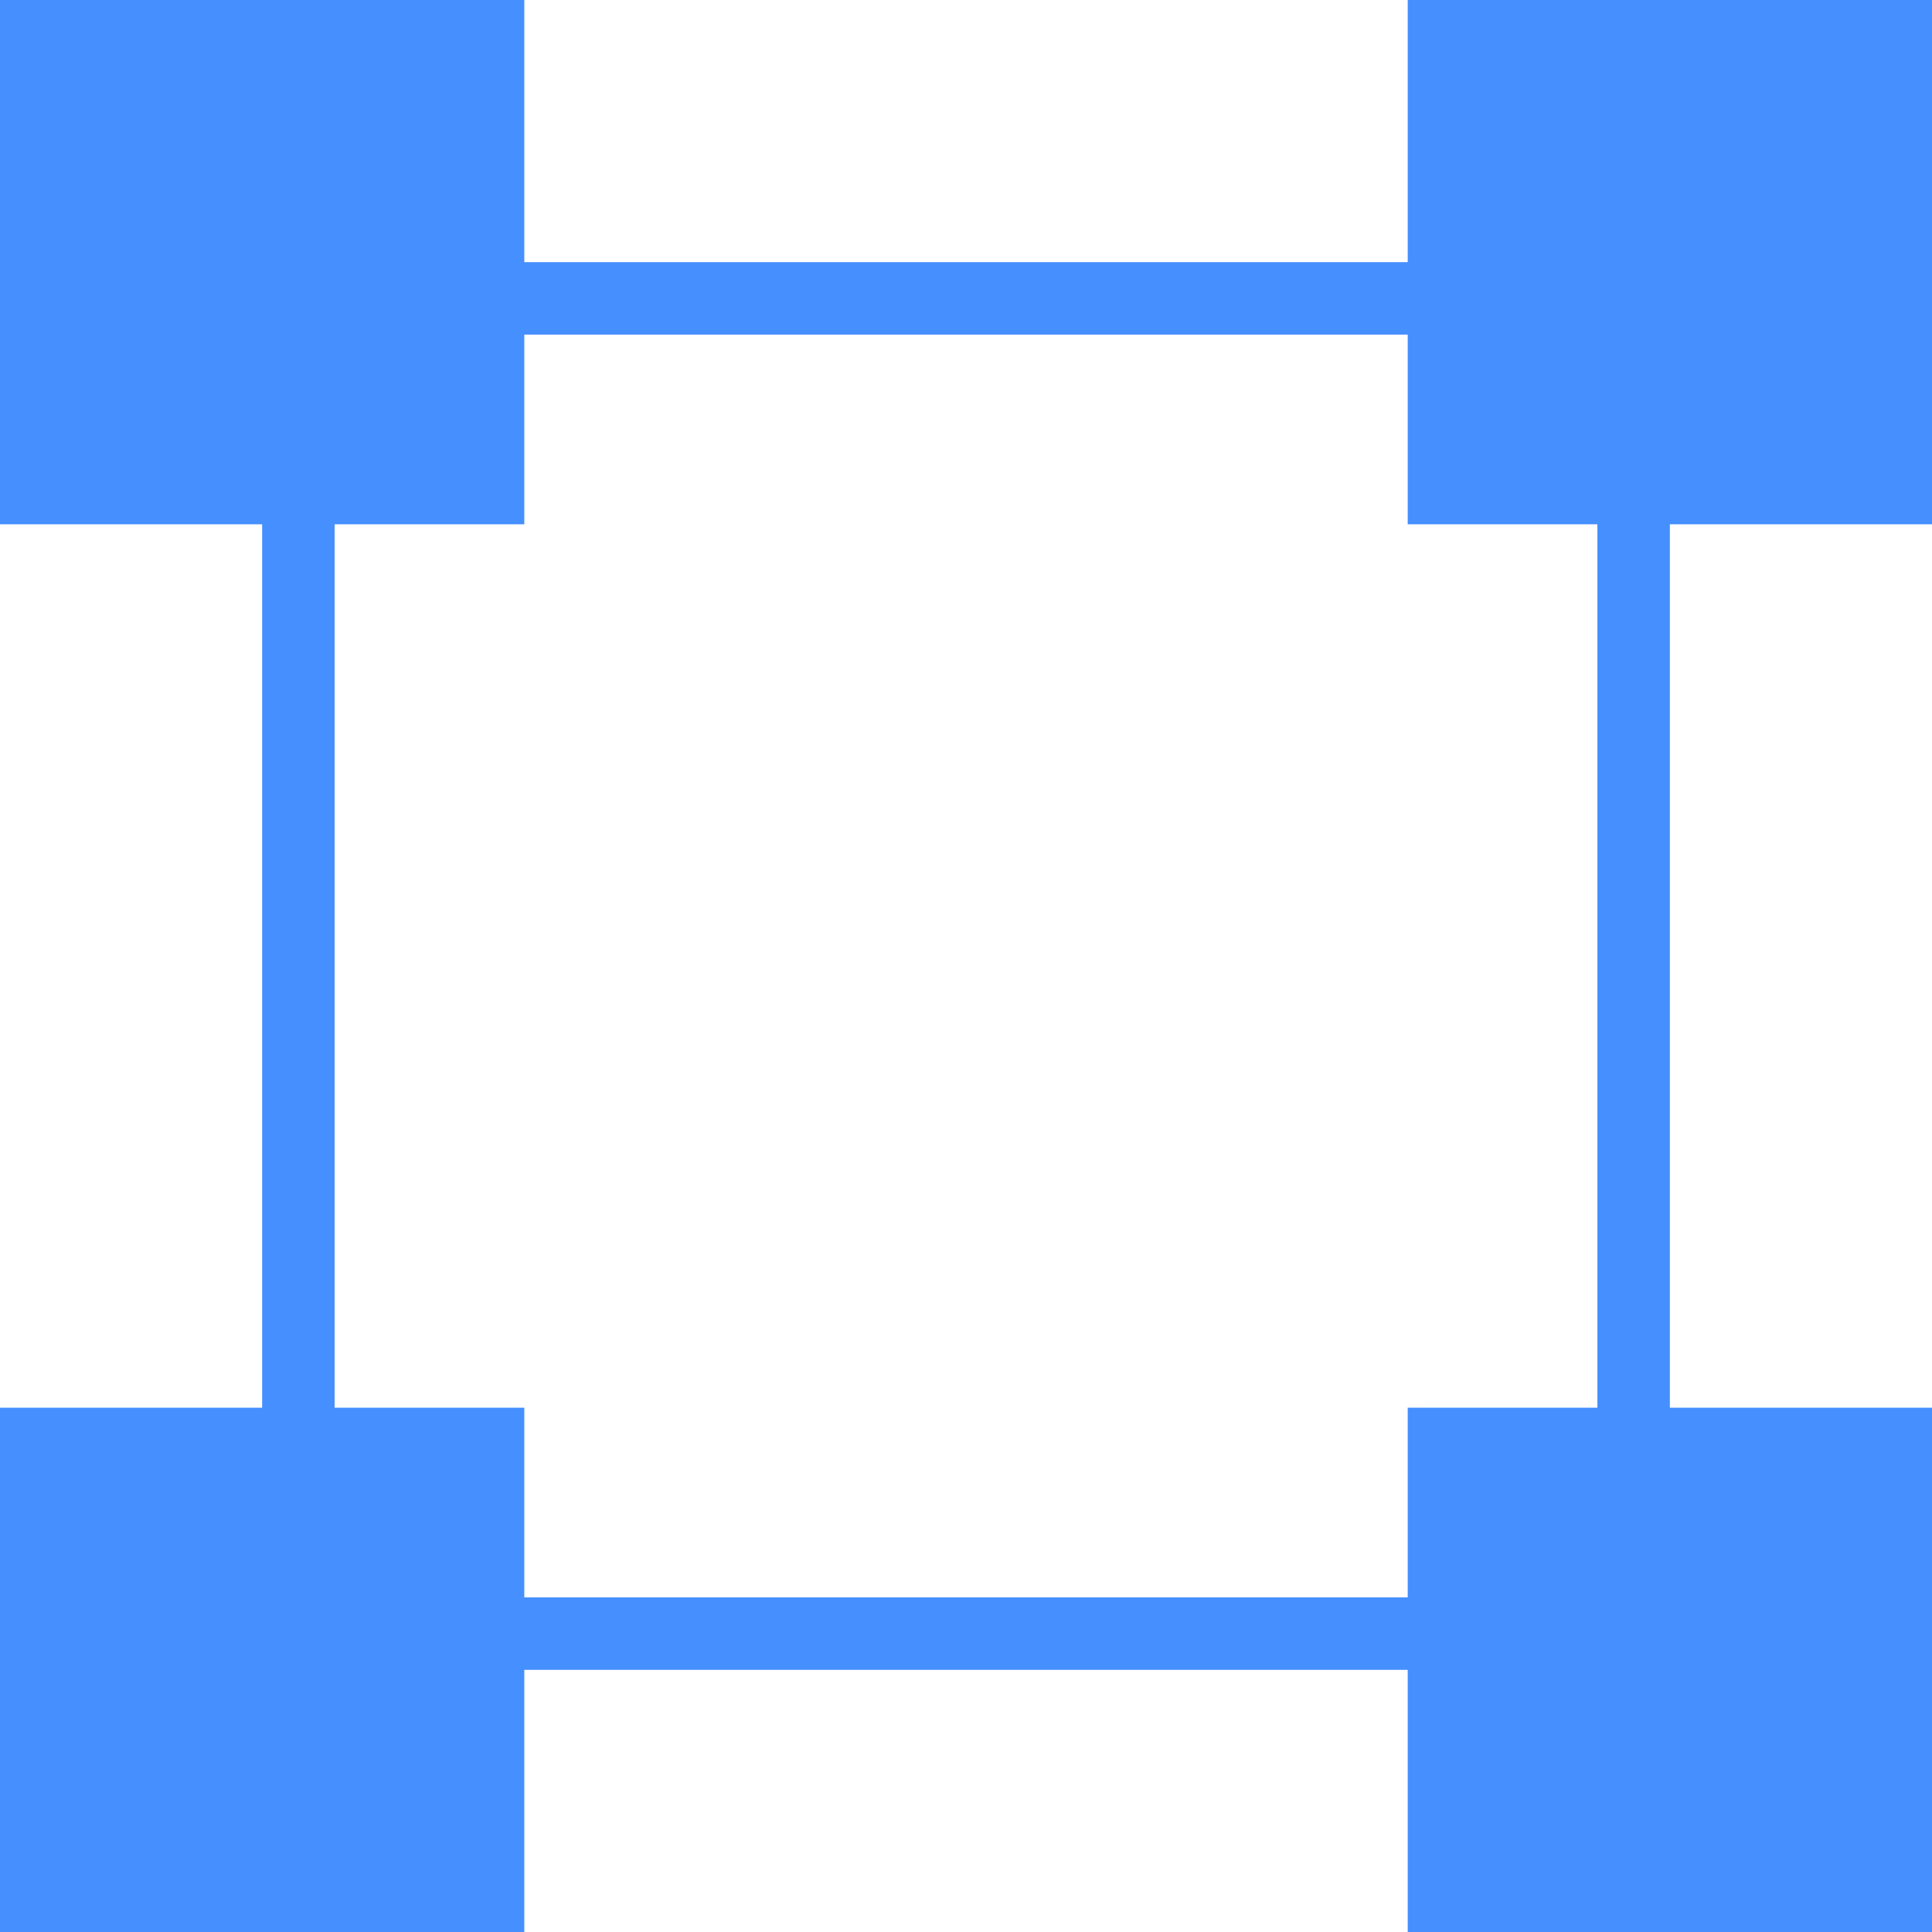
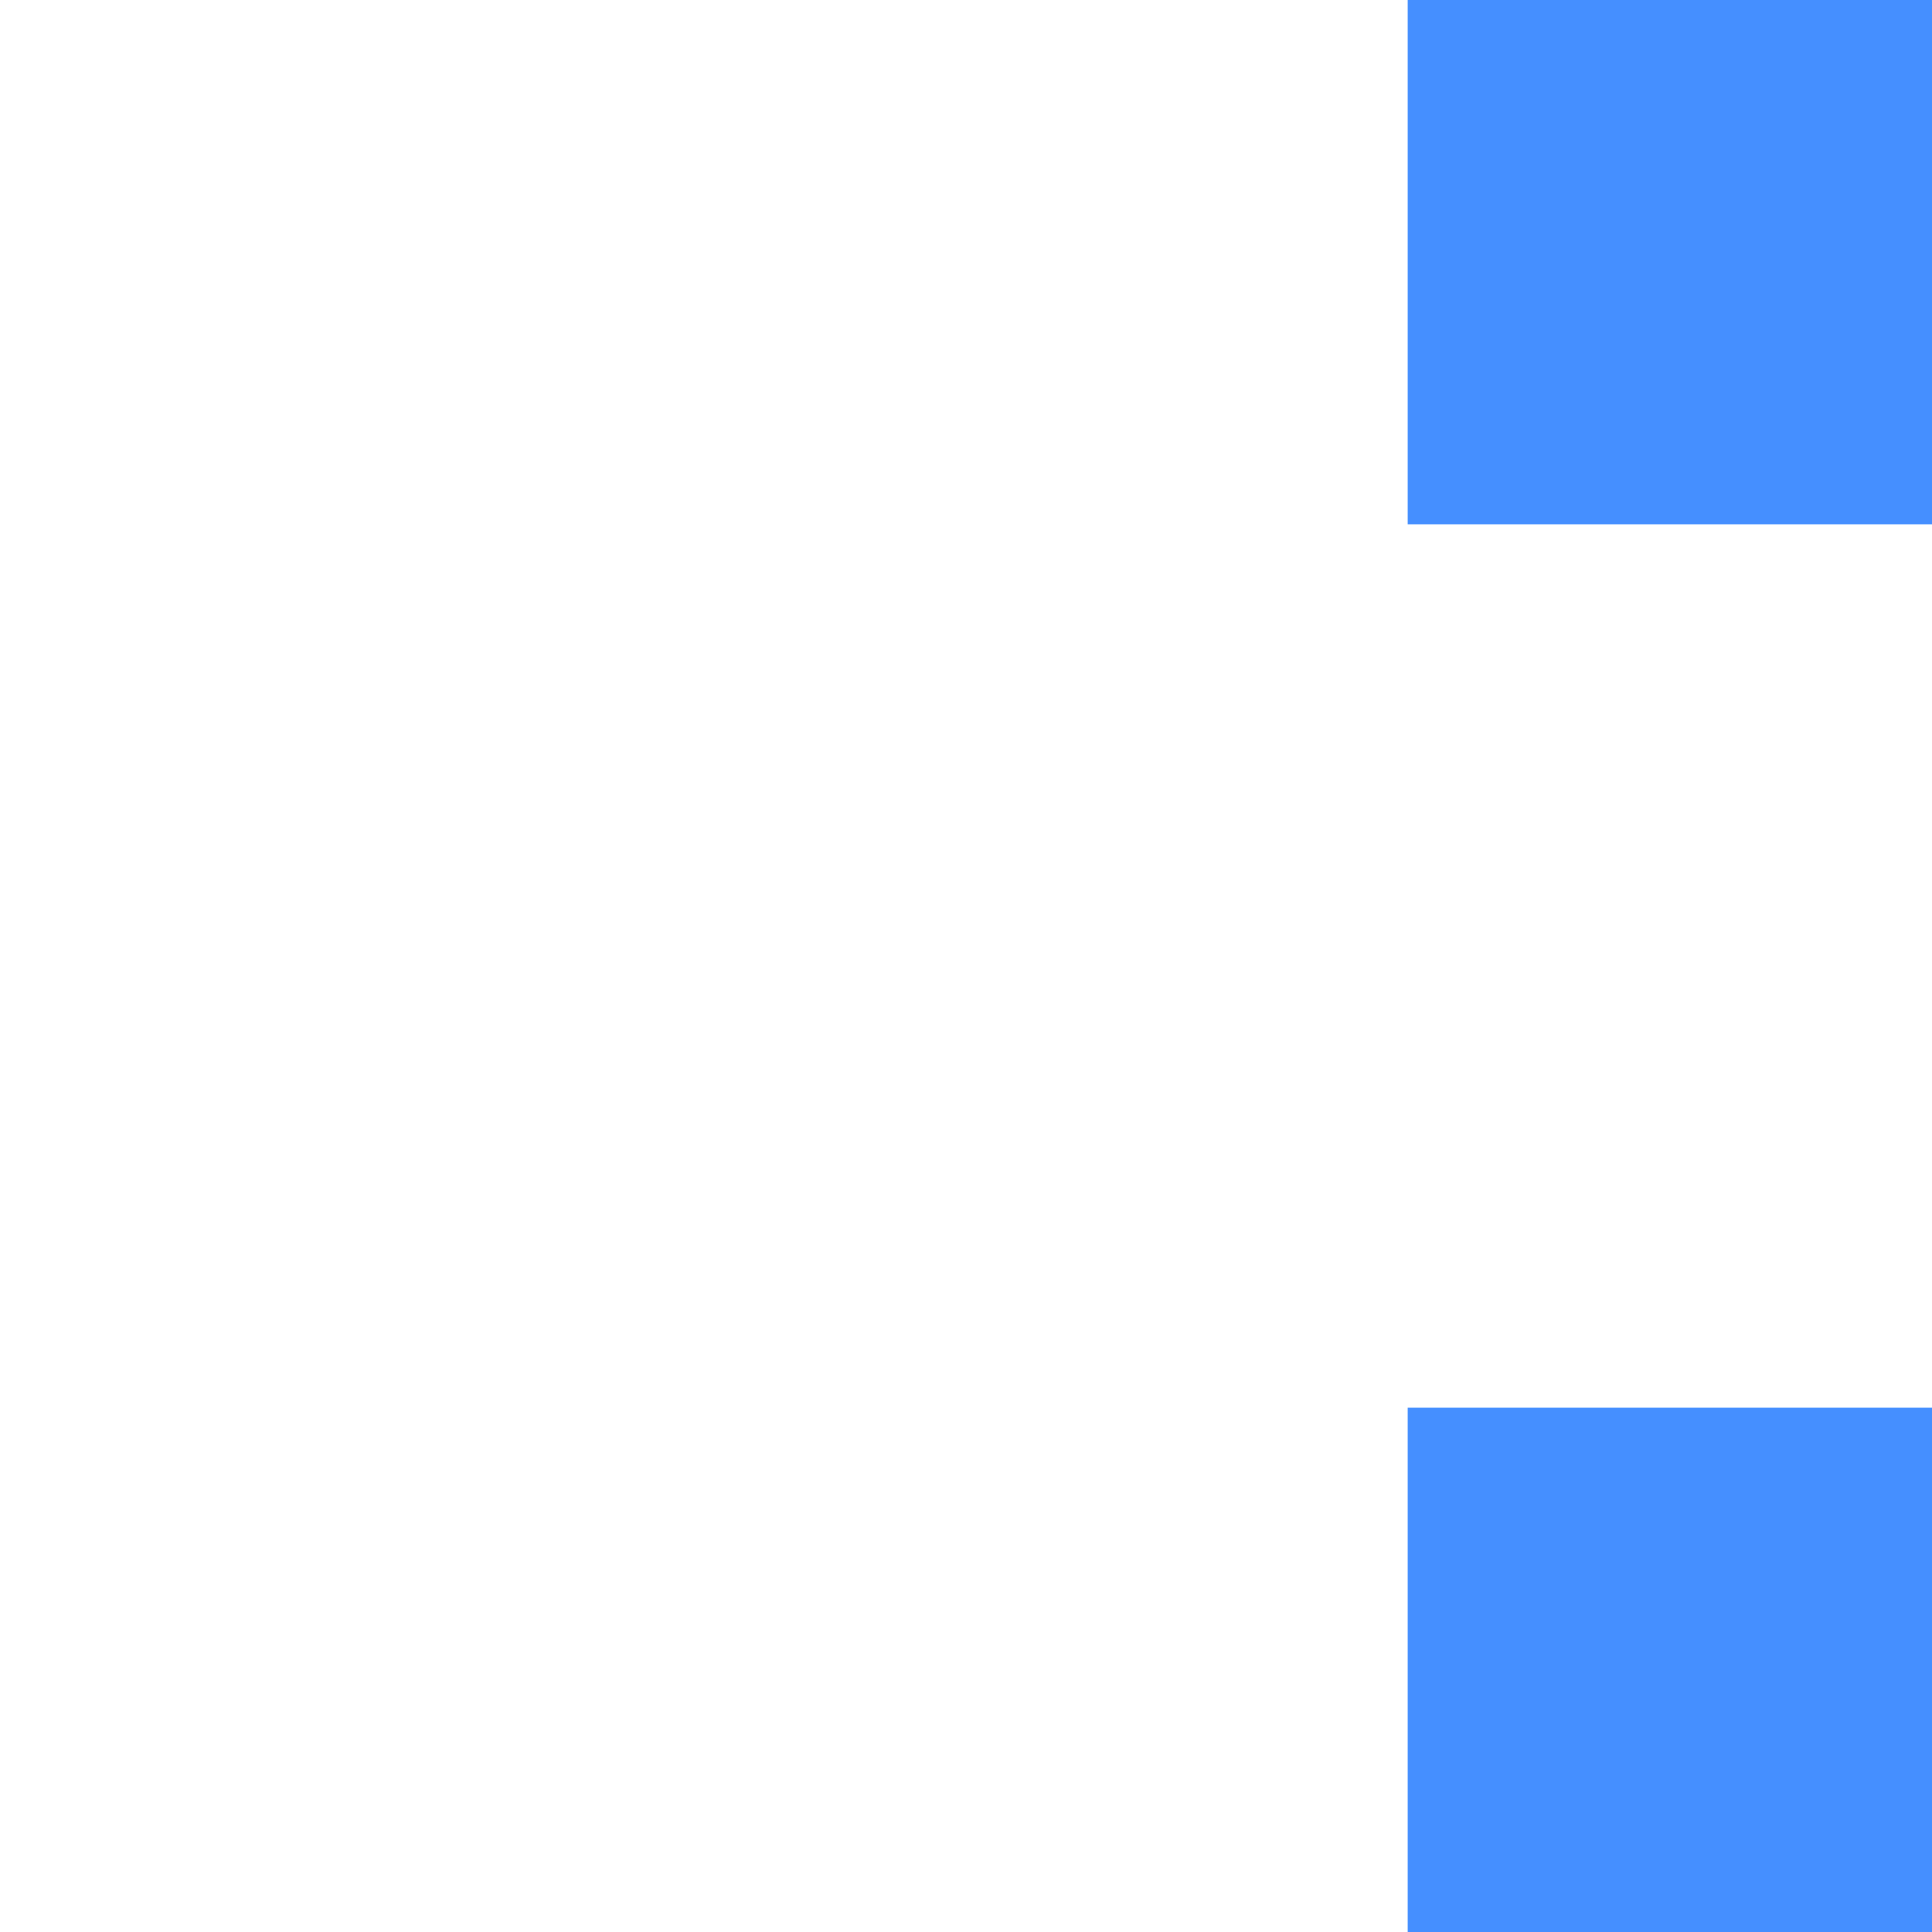
<svg xmlns="http://www.w3.org/2000/svg" width="80" height="80" viewBox="0 0 80 80">
  <g id="Group_1893" data-name="Group 1893" transform="translate(-441 -359)">
-     <path id="Path_3887" data-name="Path 3887" d="M0,0H21.71V21.71H0Z" transform="translate(441 359)" fill="#458fff" />
    <path id="Path_3886" data-name="Path 3886" d="M0,0H21.71V21.71H0Z" transform="translate(499.29 359)" fill="#458fff" />
    <path id="Path_3885" data-name="Path 3885" d="M0,0H21.71V21.71H0Z" transform="translate(499.29 417.29)" fill="#458fff" />
-     <path id="Path_3884" data-name="Path 3884" d="M0,0H21.71V21.71H0Z" transform="translate(441 417.29)" fill="#458fff" />
    <g id="Path_3883" data-name="Path 3883" transform="translate(451.855 369.855)" fill="none">
      <path d="M0,0H58.29V58.29H0Z" stroke="none" />
-       <path d="M 3 3 L 3 55.29 L 55.29 55.29 L 55.29 3 L 3 3 M 0 0 L 58.29 0 L 58.29 58.29 L 0 58.29 L 0 0 Z" stroke="none" fill="#458fff" />
    </g>
  </g>
</svg>